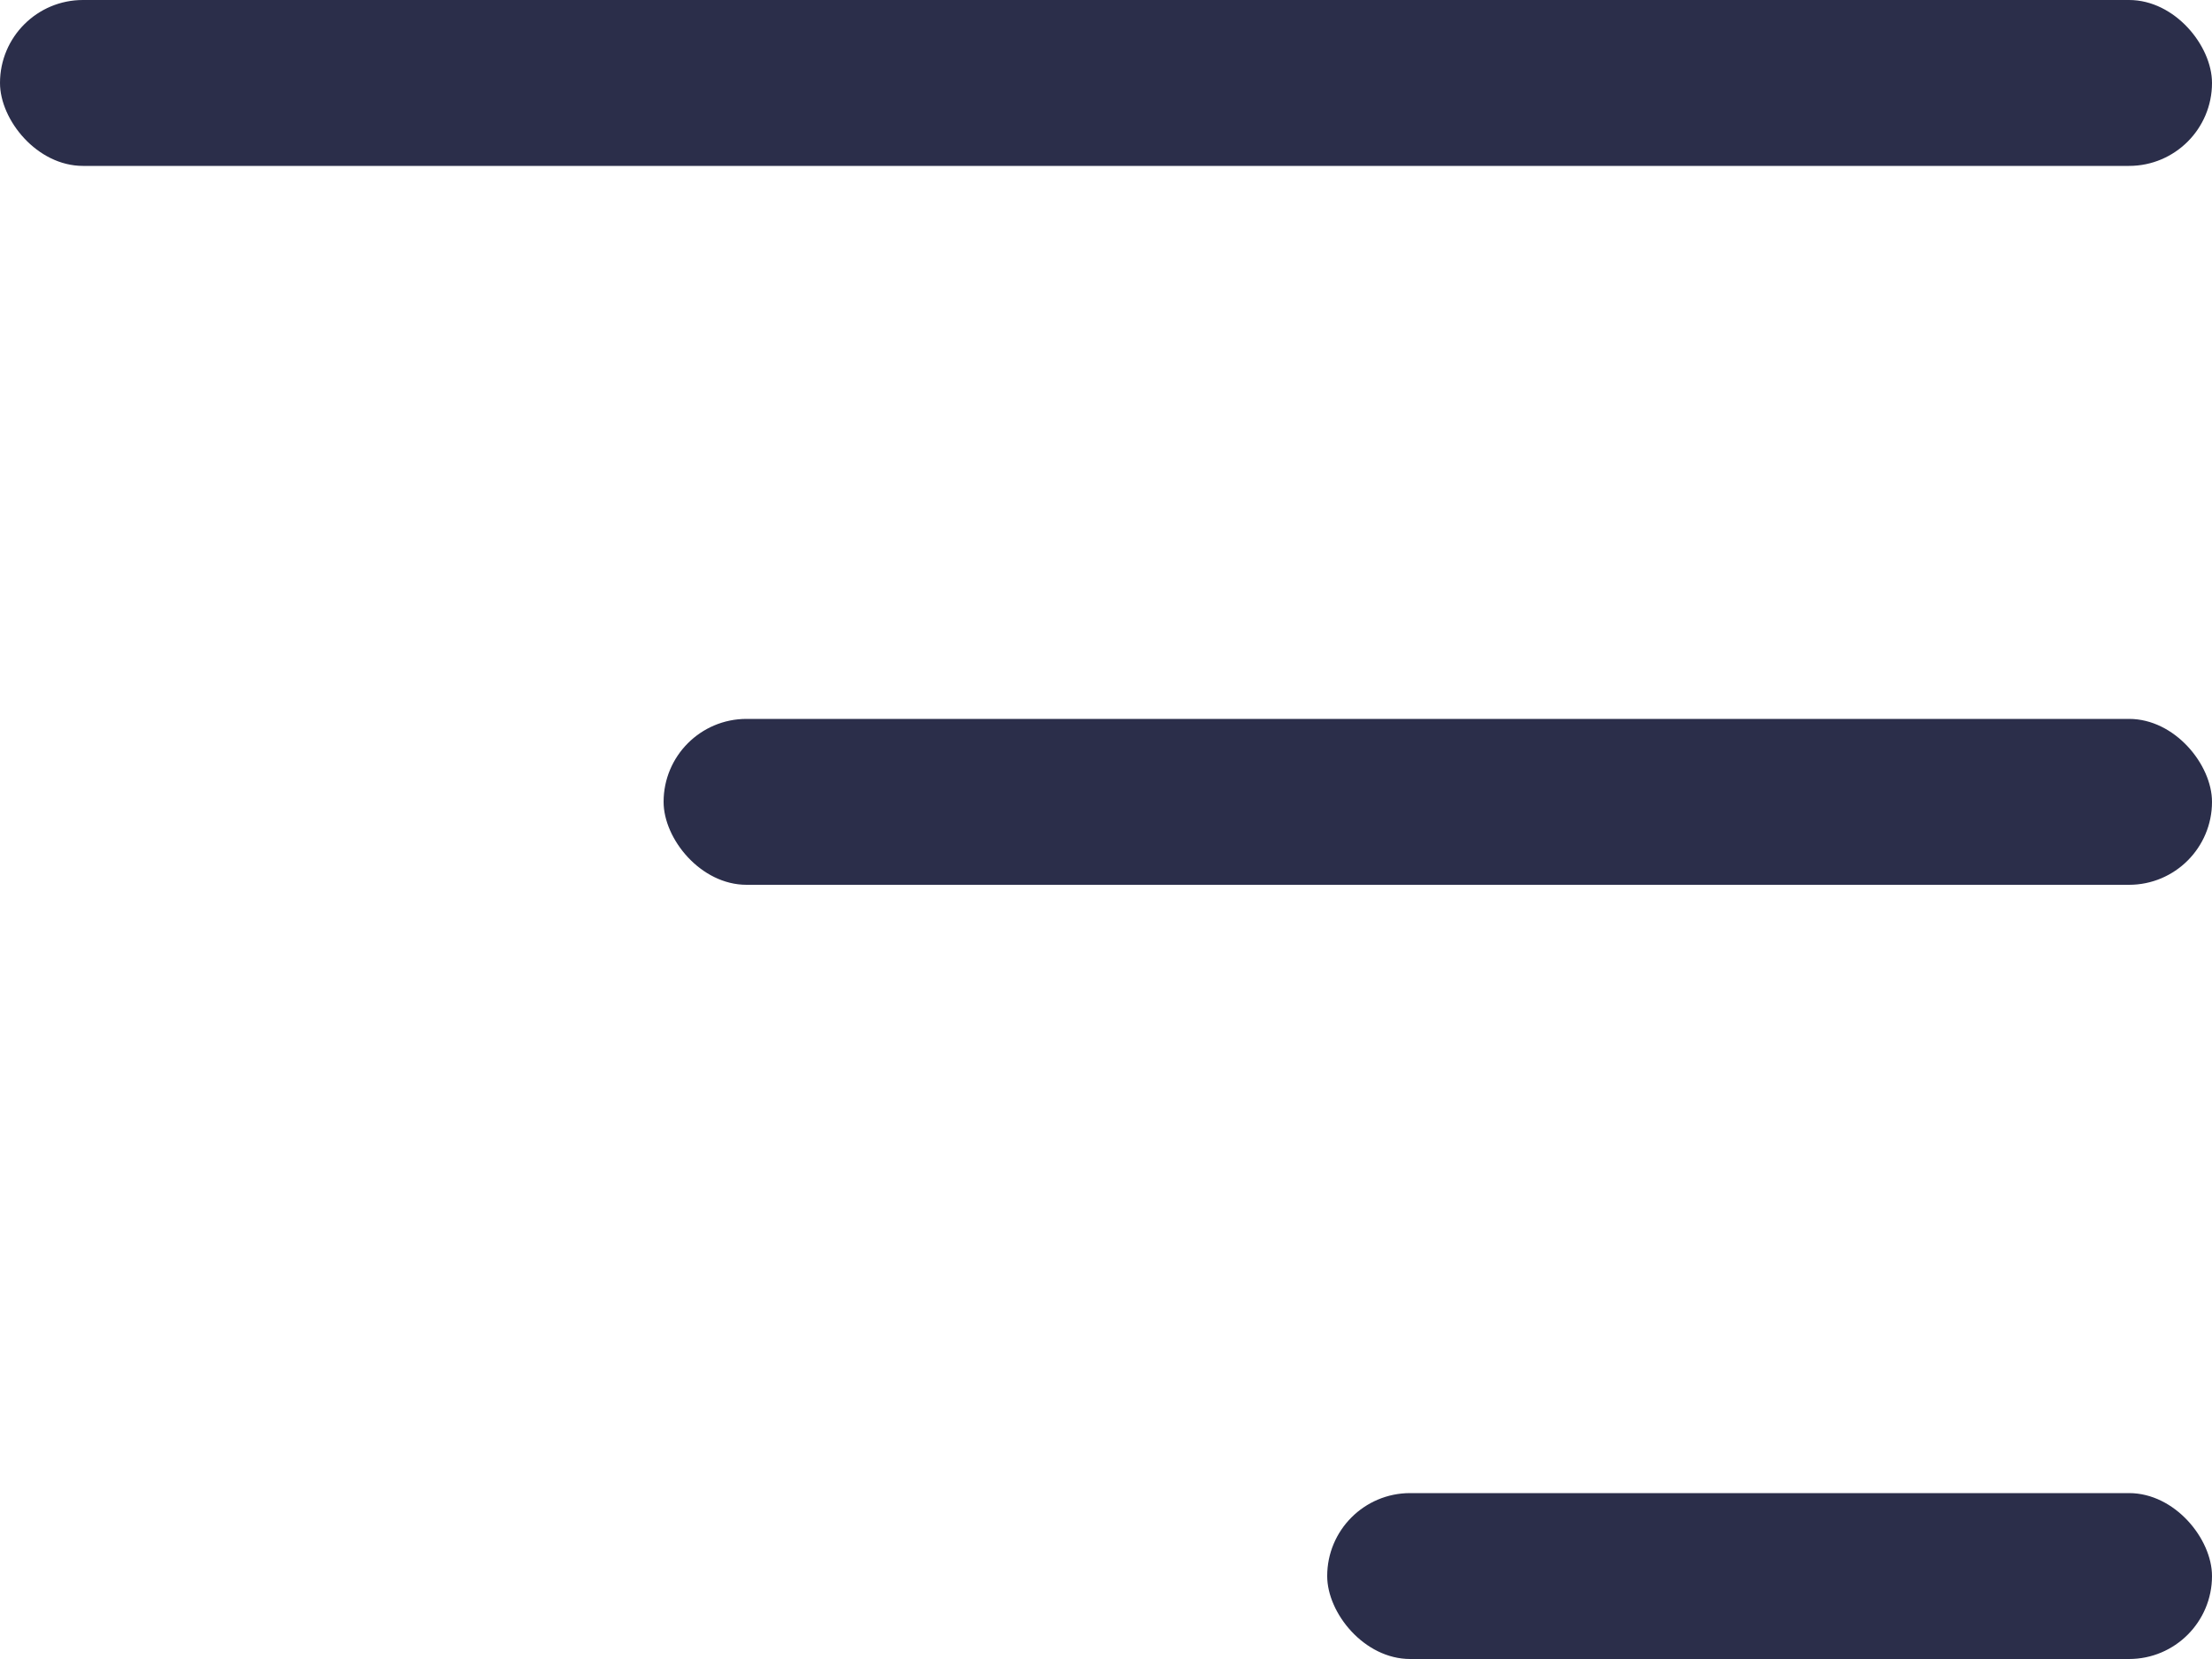
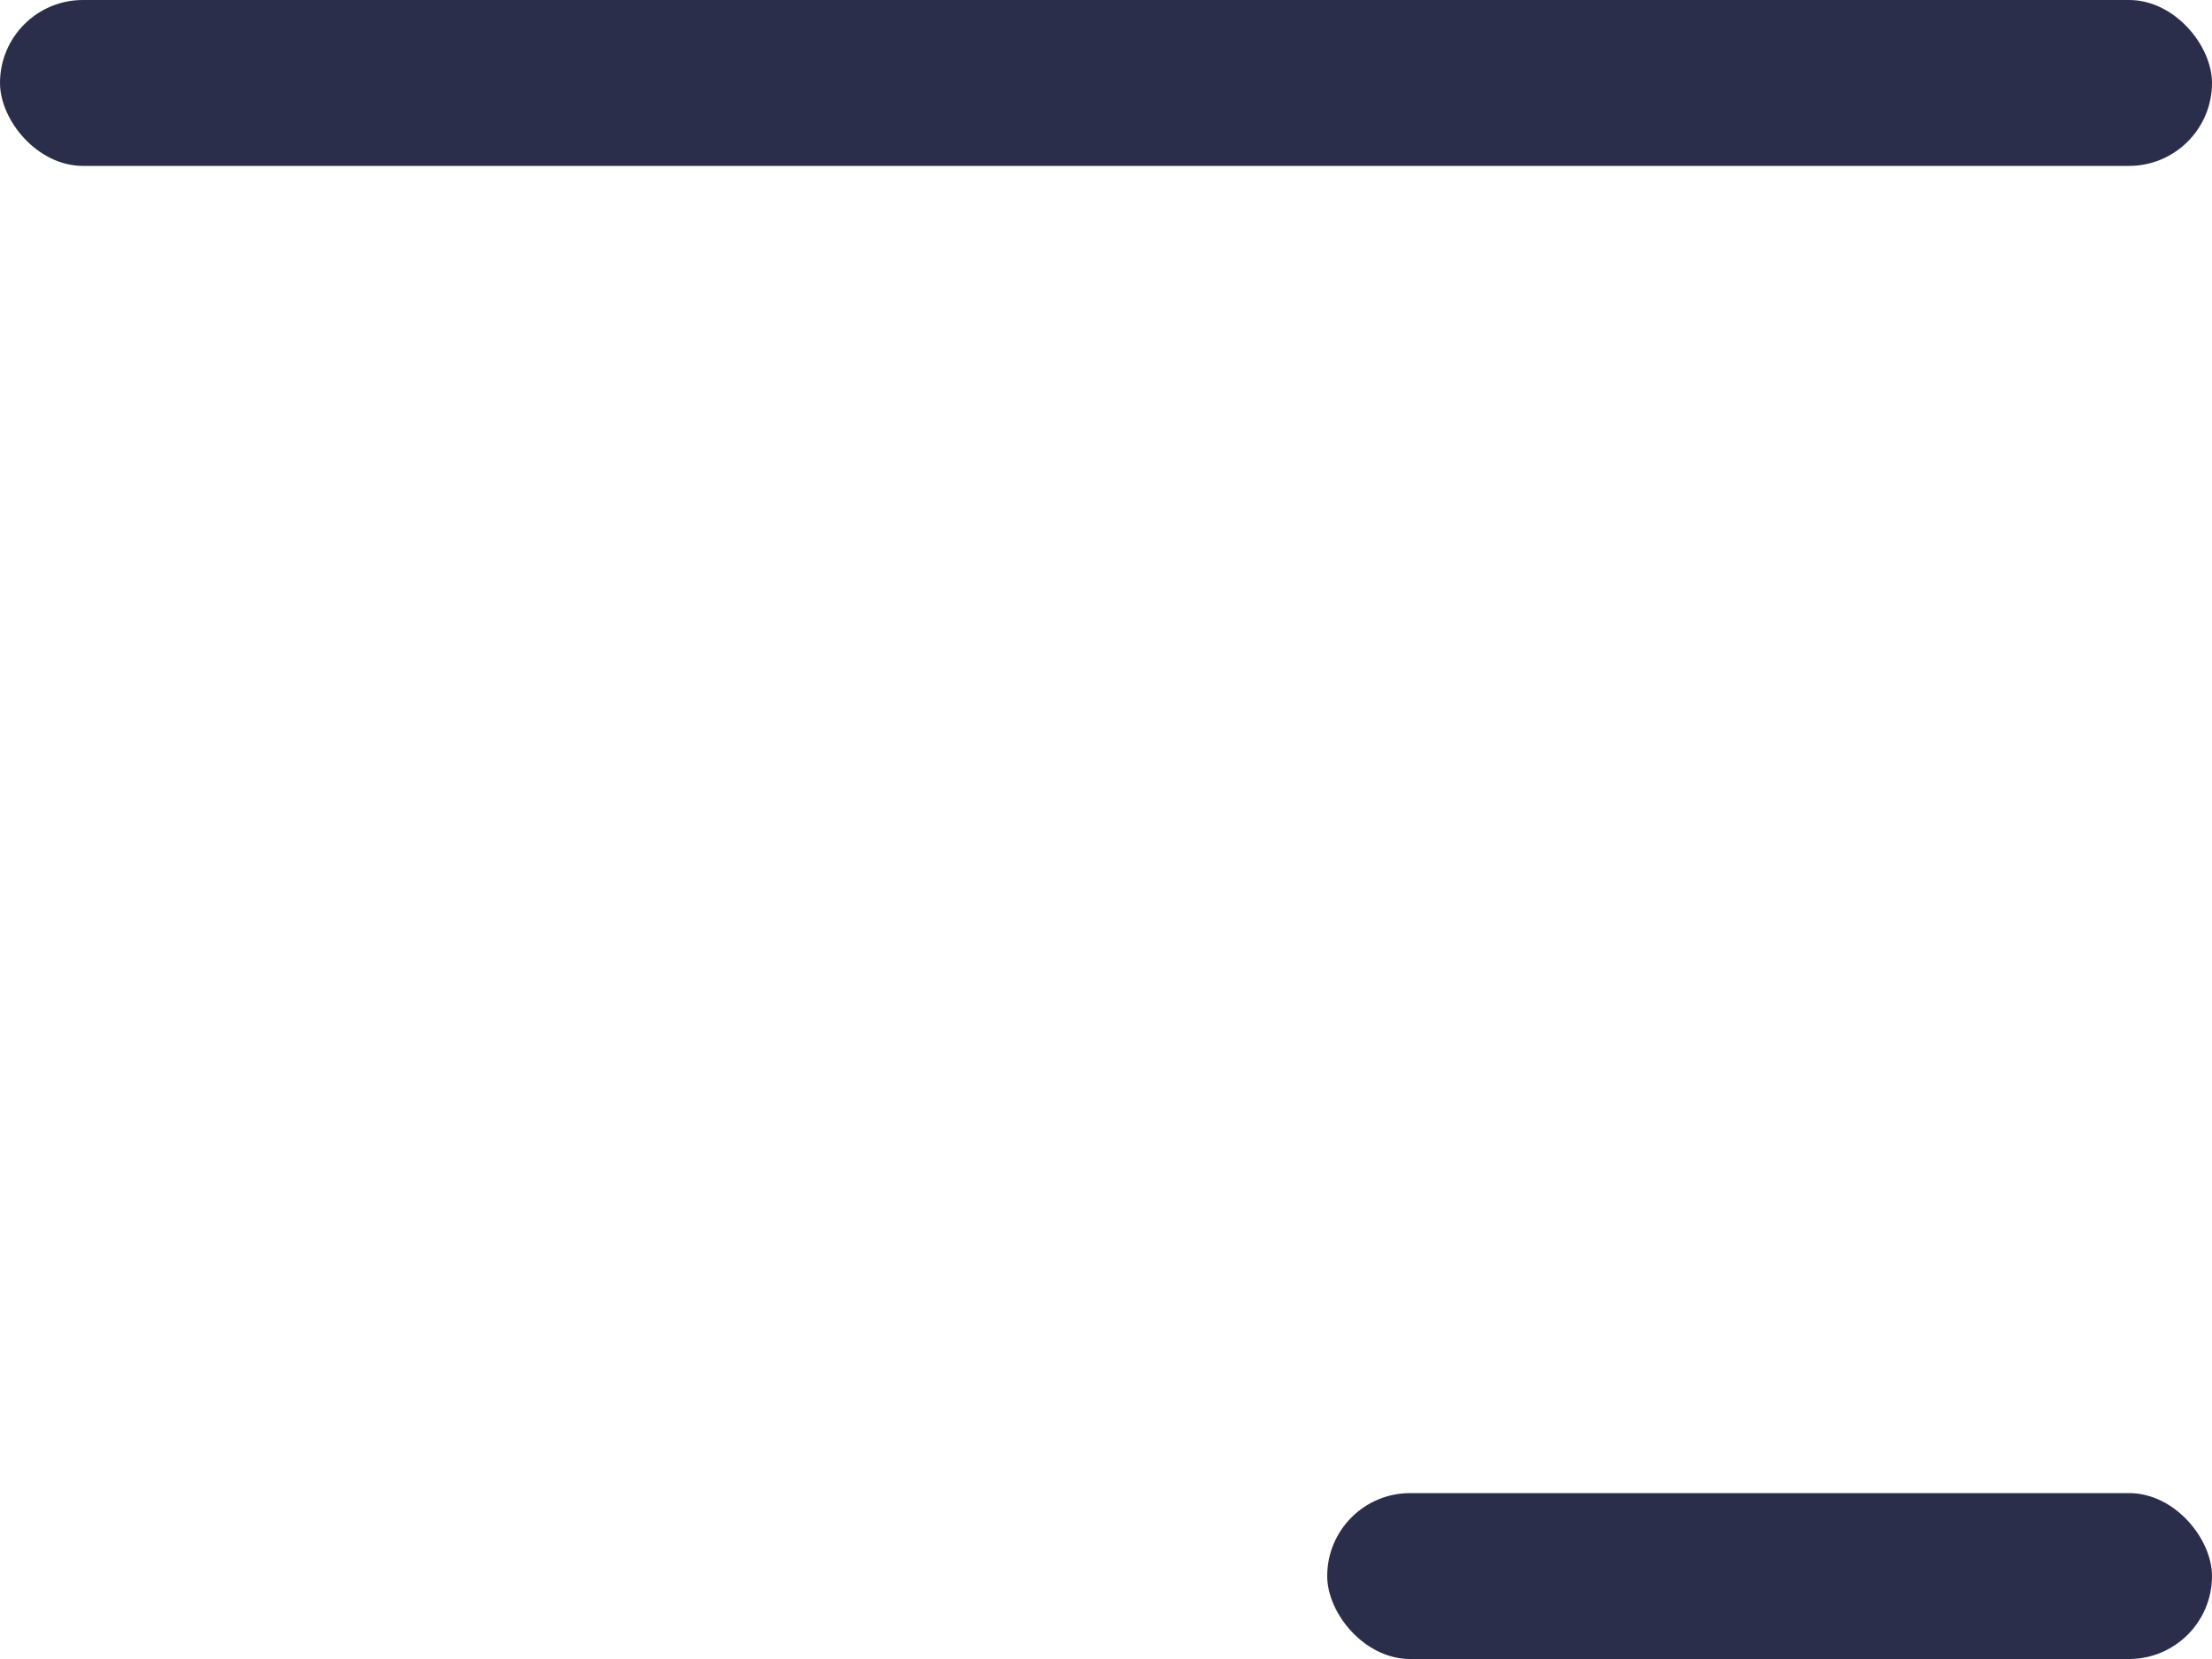
<svg xmlns="http://www.w3.org/2000/svg" width="40" height="30" viewBox="0 0 40 30">
  <g id="menu" transform="translate(-321.309 -41.813)">
-     <rect id="Rectangle_14" data-name="Rectangle 14" width="28" height="3" rx="1.5" transform="translate(333.309 54.813)" fill="#2b2e4a" />
    <rect id="Rectangle_15" data-name="Rectangle 15" width="40" height="3" rx="1.5" transform="translate(321.309 41.813)" fill="#2b2e4a" />
    <rect id="Rectangle_16" data-name="Rectangle 16" width="16" height="3" rx="1.5" transform="translate(345.309 68.813)" fill="#2b2e4a" />
  </g>
</svg>